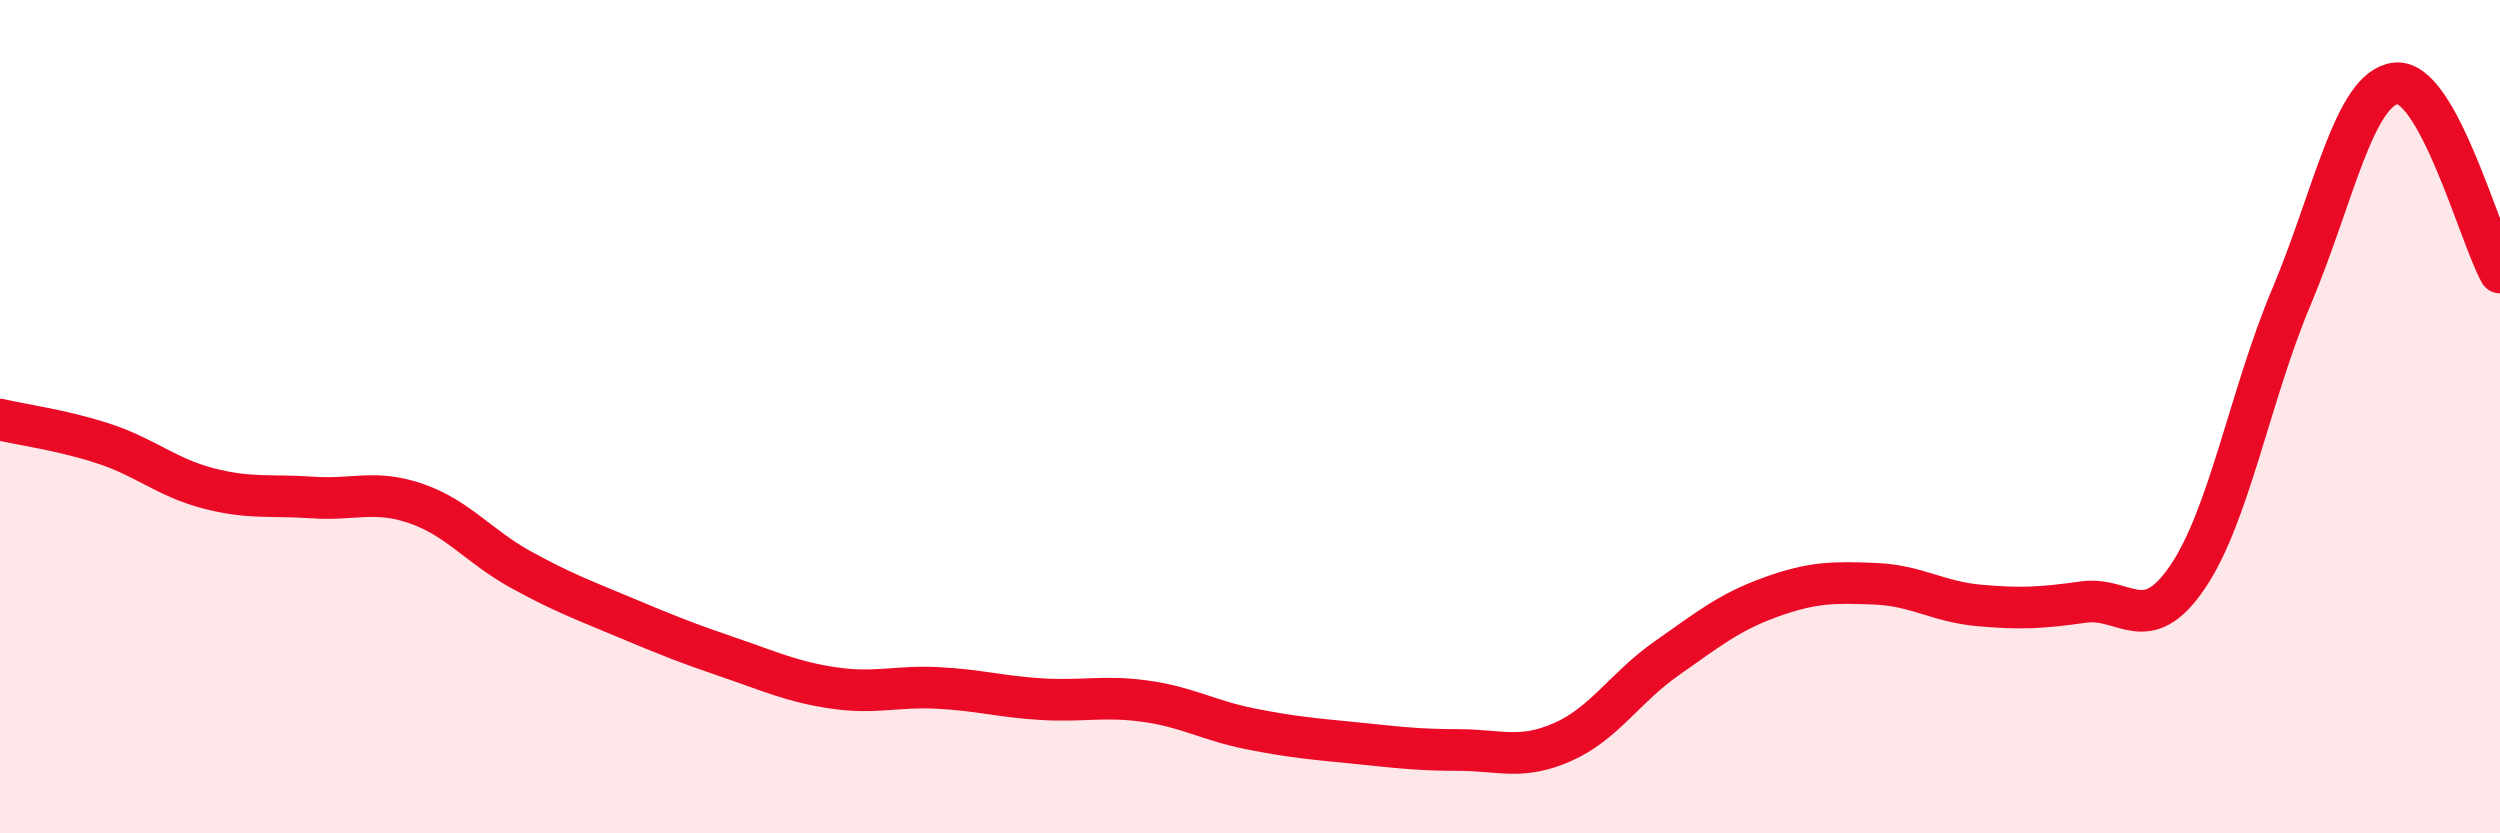
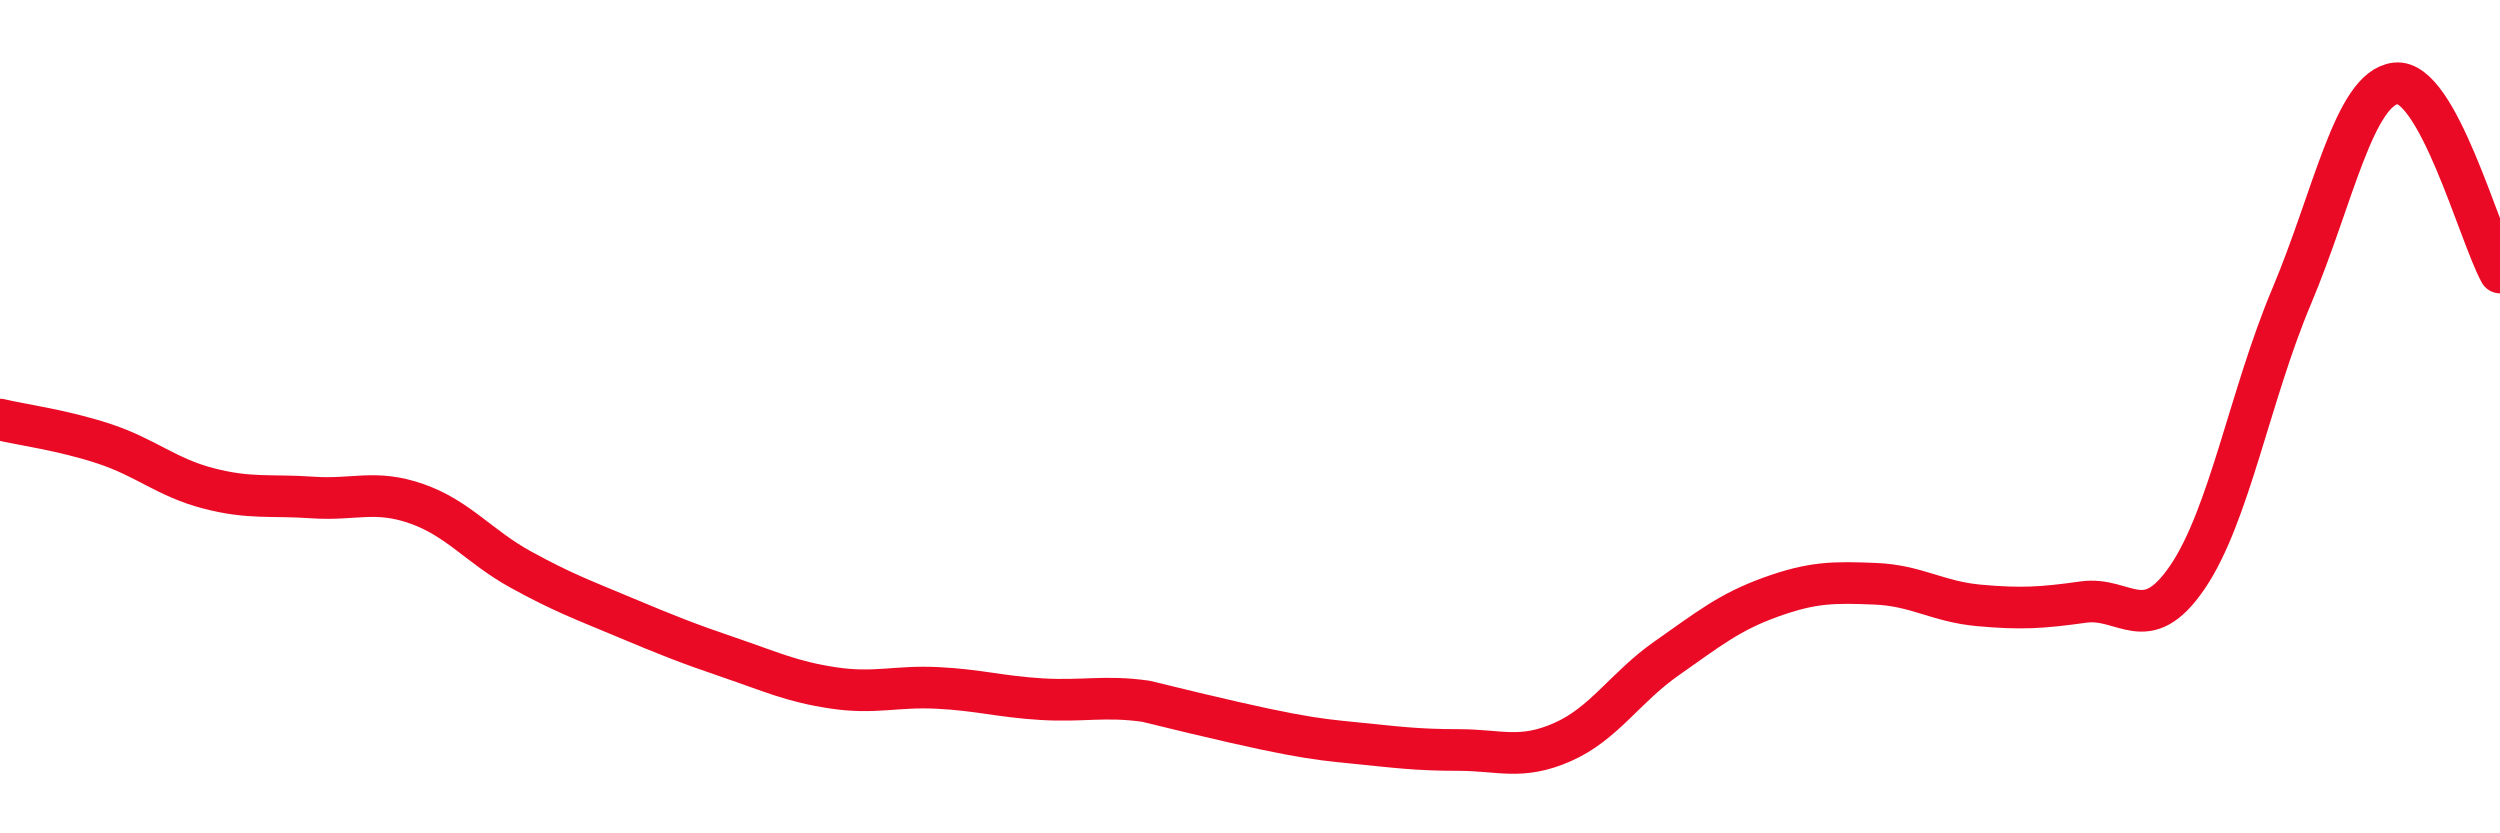
<svg xmlns="http://www.w3.org/2000/svg" width="60" height="20" viewBox="0 0 60 20">
-   <path d="M 0,10.07 C 0.5,10.19 1.5,10.32 2.5,10.65 C 3.5,10.98 4,11.46 5,11.72 C 6,11.98 6.5,11.87 7.5,11.94 C 8.5,12.01 9,11.74 10,12.09 C 11,12.44 11.5,13.12 12.5,13.67 C 13.5,14.22 14,14.4 15,14.82 C 16,15.24 16.5,15.44 17.5,15.78 C 18.5,16.12 19,16.36 20,16.51 C 21,16.66 21.5,16.46 22.5,16.51 C 23.5,16.56 24,16.72 25,16.78 C 26,16.84 26.5,16.69 27.5,16.83 C 28.5,16.97 29,17.29 30,17.49 C 31,17.69 31.5,17.73 32.5,17.83 C 33.5,17.93 34,18 35,18 C 36,18 36.5,18.25 37.5,17.81 C 38.5,17.37 39,16.5 40,15.8 C 41,15.1 41.5,14.69 42.5,14.33 C 43.5,13.97 44,13.97 45,14.01 C 46,14.05 46.5,14.44 47.5,14.53 C 48.5,14.62 49,14.59 50,14.45 C 51,14.31 51.5,15.32 52.5,13.85 C 53.5,12.38 54,9.48 55,7.11 C 56,4.74 56.5,2.11 57.5,2 C 58.5,1.89 59.5,5.63 60,6.54L60 20L0 20Z" fill="#EB0A25" opacity="0.1" stroke-linecap="round" stroke-linejoin="round" />
-   <path d="M 0,10.07 C 0.5,10.19 1.5,10.32 2.5,10.65 C 3.5,10.98 4,11.46 5,11.72 C 6,11.98 6.5,11.87 7.5,11.94 C 8.5,12.01 9,11.74 10,12.09 C 11,12.44 11.5,13.12 12.5,13.67 C 13.5,14.22 14,14.4 15,14.82 C 16,15.24 16.5,15.44 17.5,15.78 C 18.5,16.12 19,16.36 20,16.51 C 21,16.66 21.5,16.46 22.5,16.51 C 23.5,16.56 24,16.72 25,16.78 C 26,16.84 26.5,16.69 27.5,16.83 C 28.5,16.97 29,17.29 30,17.49 C 31,17.69 31.5,17.73 32.5,17.83 C 33.5,17.93 34,18 35,18 C 36,18 36.5,18.25 37.5,17.81 C 38.5,17.37 39,16.5 40,15.8 C 41,15.1 41.5,14.69 42.5,14.33 C 43.5,13.97 44,13.97 45,14.01 C 46,14.05 46.5,14.44 47.5,14.53 C 48.5,14.62 49,14.59 50,14.45 C 51,14.31 51.5,15.32 52.5,13.85 C 53.5,12.38 54,9.48 55,7.11 C 56,4.74 56.5,2.11 57.5,2 C 58.5,1.89 59.5,5.63 60,6.54" stroke="#EB0A25" stroke-width="1" fill="none" stroke-linecap="round" stroke-linejoin="round" />
+   <path d="M 0,10.07 C 0.5,10.19 1.5,10.32 2.5,10.65 C 3.5,10.98 4,11.46 5,11.72 C 6,11.98 6.5,11.87 7.5,11.94 C 8.5,12.01 9,11.74 10,12.09 C 11,12.44 11.5,13.12 12.5,13.67 C 13.5,14.22 14,14.4 15,14.82 C 16,15.24 16.5,15.44 17.5,15.78 C 18.5,16.12 19,16.36 20,16.51 C 21,16.66 21.5,16.46 22.5,16.51 C 23.5,16.56 24,16.72 25,16.78 C 26,16.84 26.5,16.69 27.5,16.83 C 31,17.69 31.5,17.73 32.5,17.83 C 33.5,17.93 34,18 35,18 C 36,18 36.5,18.25 37.5,17.81 C 38.5,17.37 39,16.5 40,15.8 C 41,15.1 41.5,14.69 42.5,14.33 C 43.5,13.97 44,13.97 45,14.01 C 46,14.05 46.5,14.44 47.5,14.53 C 48.5,14.62 49,14.59 50,14.45 C 51,14.31 51.5,15.32 52.5,13.85 C 53.5,12.38 54,9.48 55,7.11 C 56,4.74 56.5,2.11 57.5,2 C 58.5,1.89 59.5,5.63 60,6.54" stroke="#EB0A25" stroke-width="1" fill="none" stroke-linecap="round" stroke-linejoin="round" />
</svg>